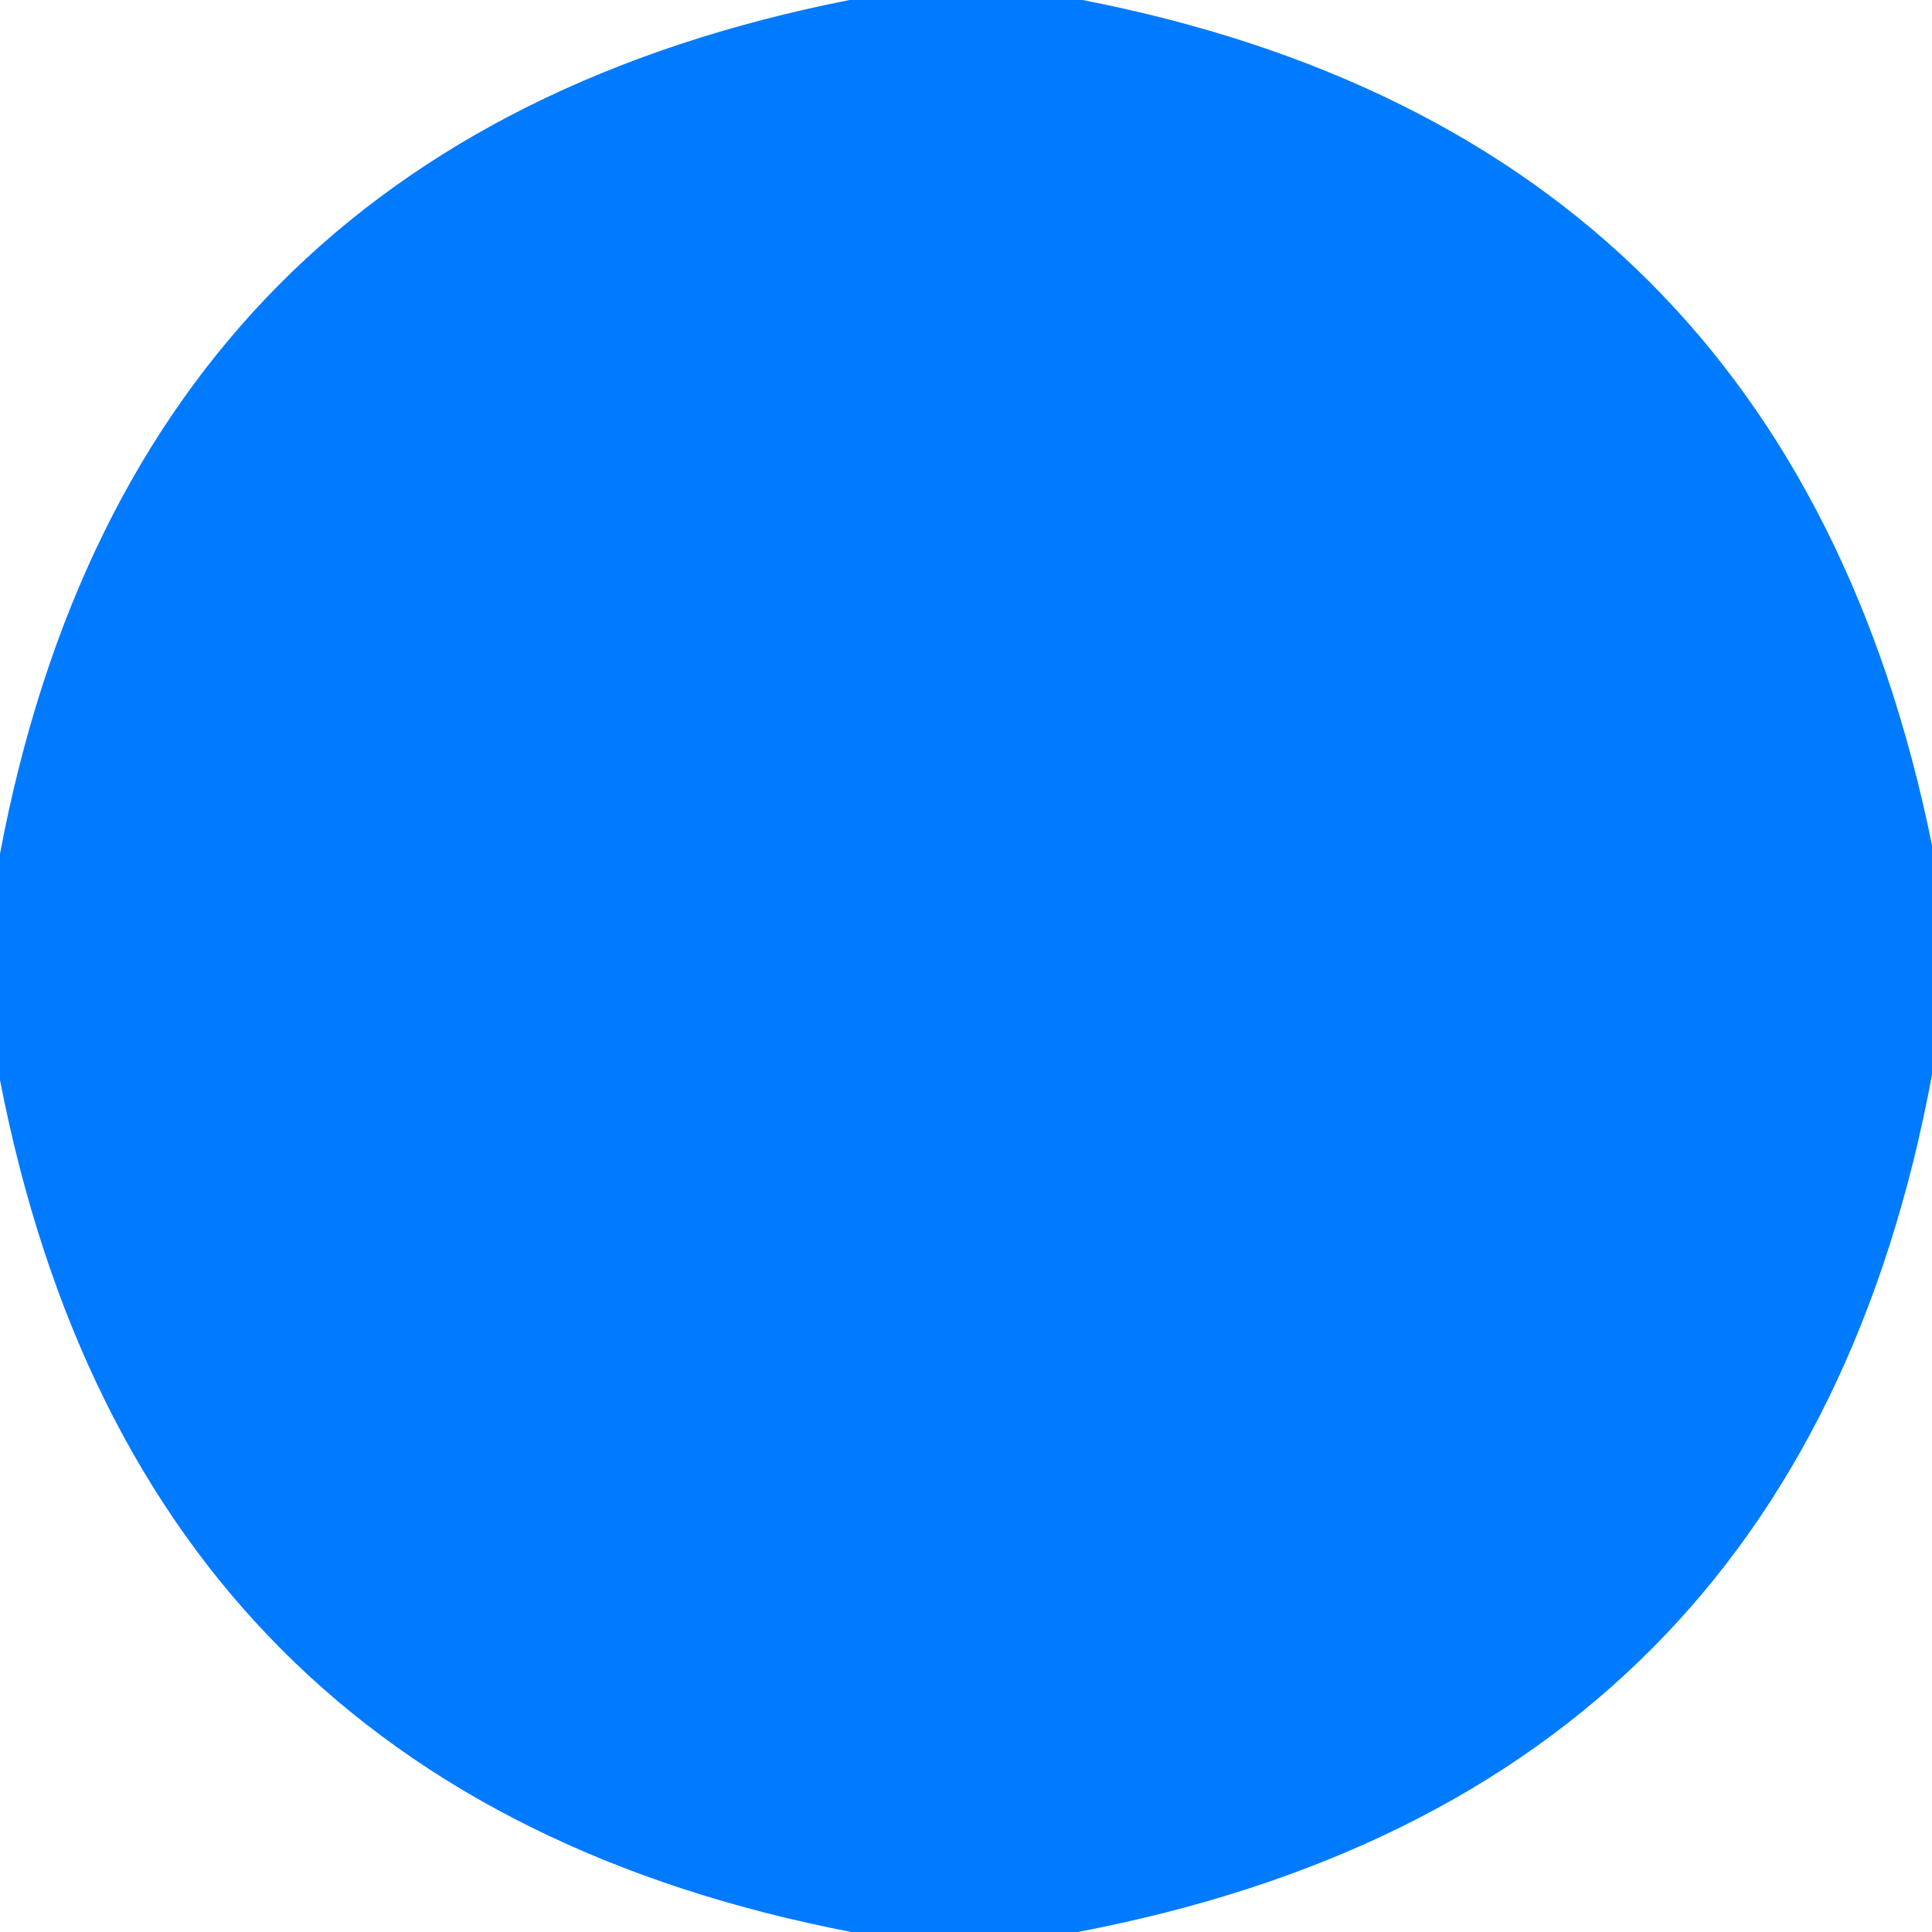
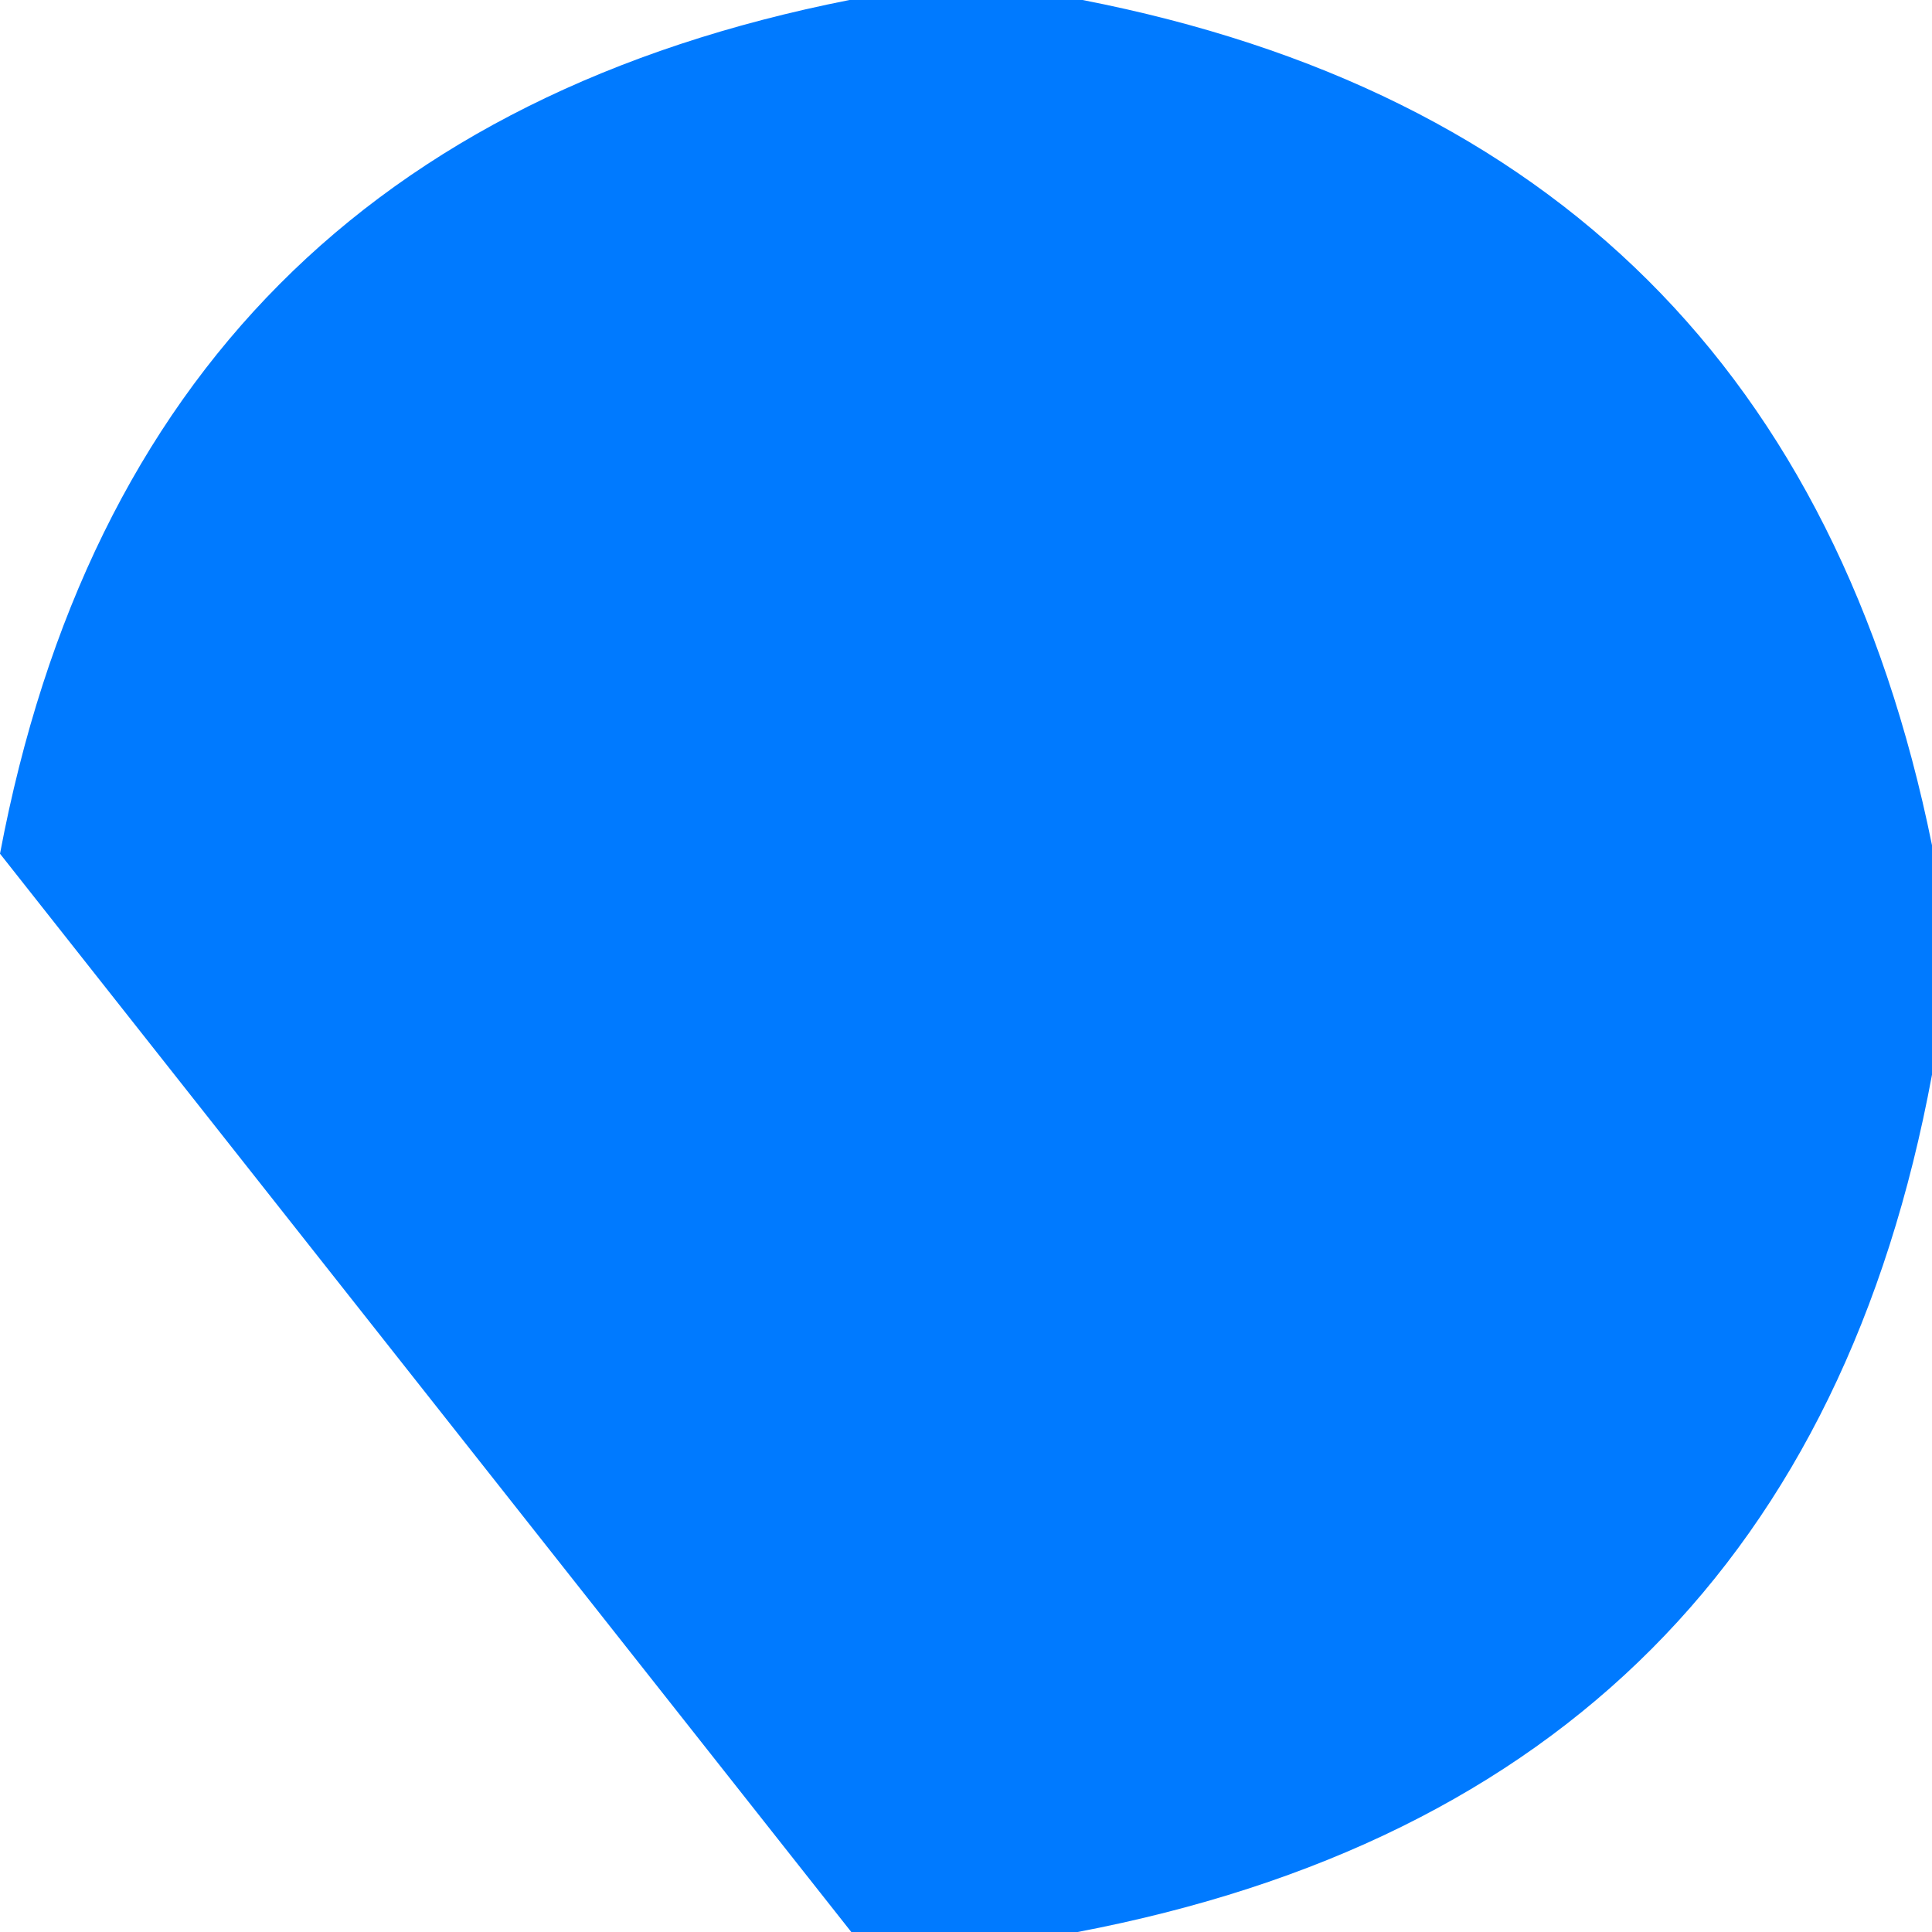
<svg xmlns="http://www.w3.org/2000/svg" version="1.1" viewBox="0.00 0.00 32.00 32.00">
-   <path fill="#007aff" d="   M 17.93 0.00   Q 29.62 2.28 32.00 14.00   L 32.00 17.80   Q 29.79 29.72 17.85 32.00   L 14.10 32.00   Q 2.30 29.72 0.00 17.89   L 0.00 14.14   Q 2.23 2.34 14.07 0.00   L 17.93 0.00   Z" />
+   <path fill="#007aff" d="   M 17.93 0.00   Q 29.62 2.28 32.00 14.00   L 32.00 17.80   Q 29.79 29.72 17.85 32.00   L 14.10 32.00   L 0.00 14.14   Q 2.23 2.34 14.07 0.00   L 17.93 0.00   Z" />
</svg>